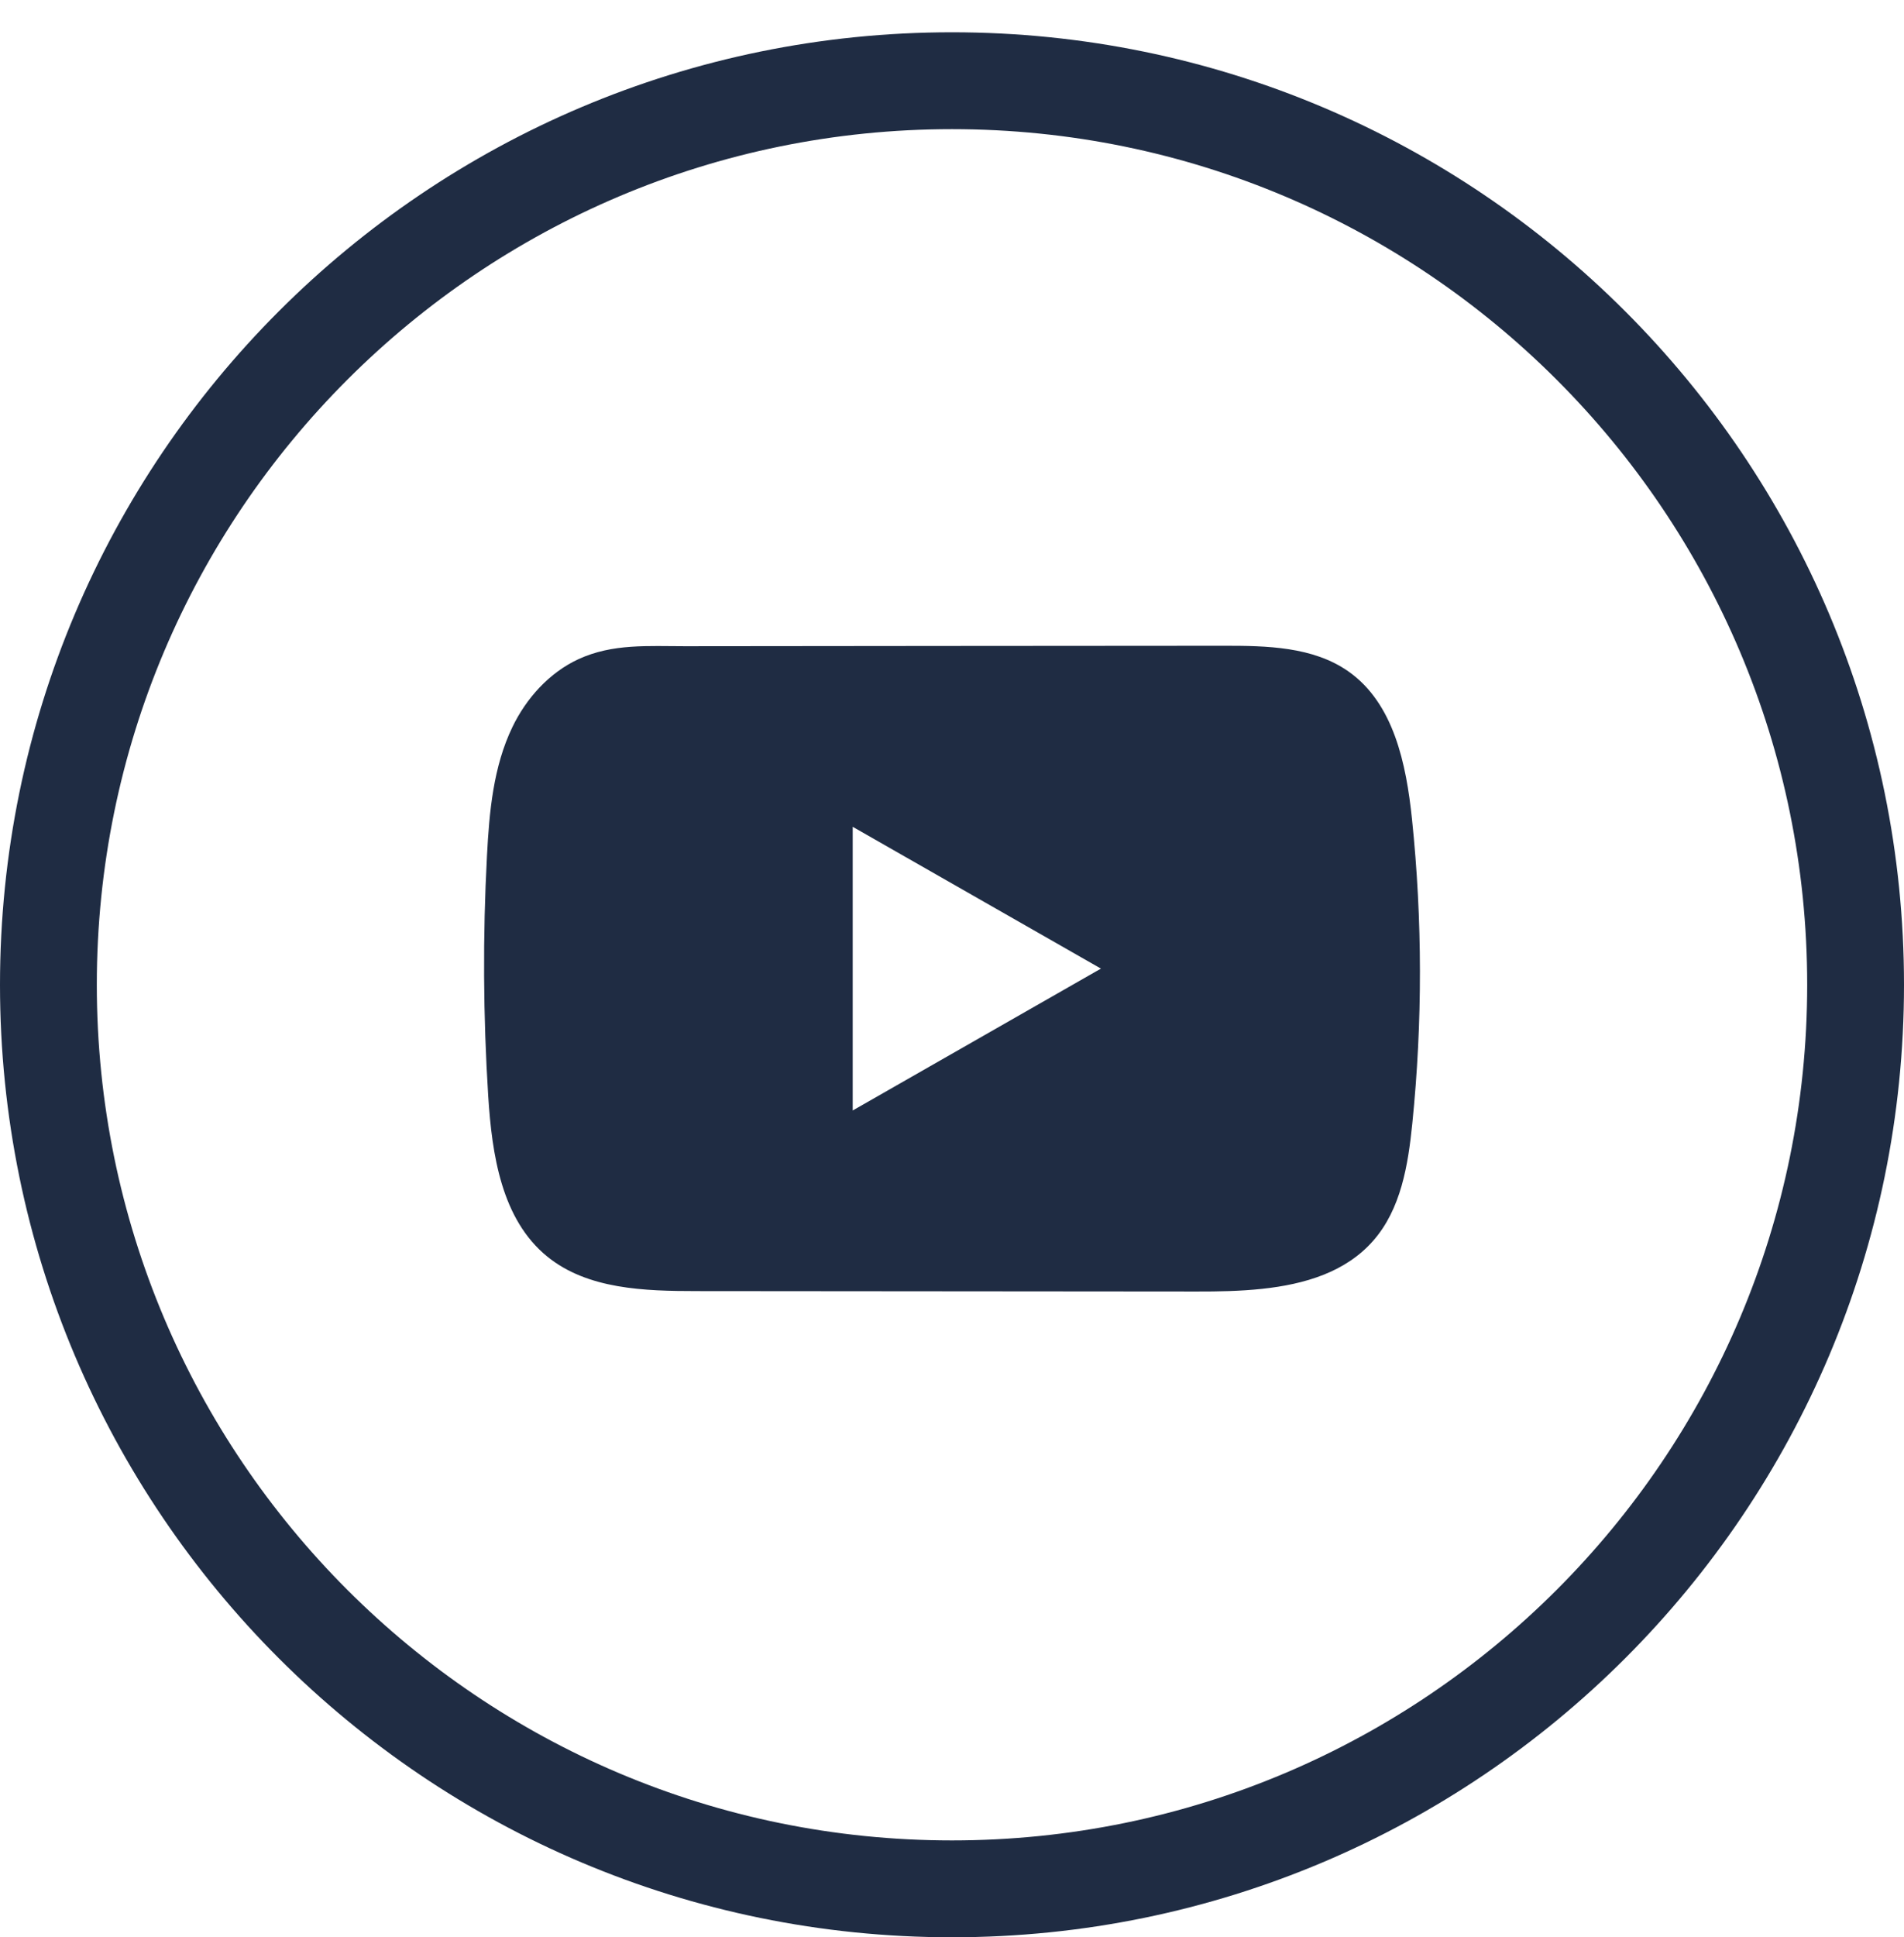
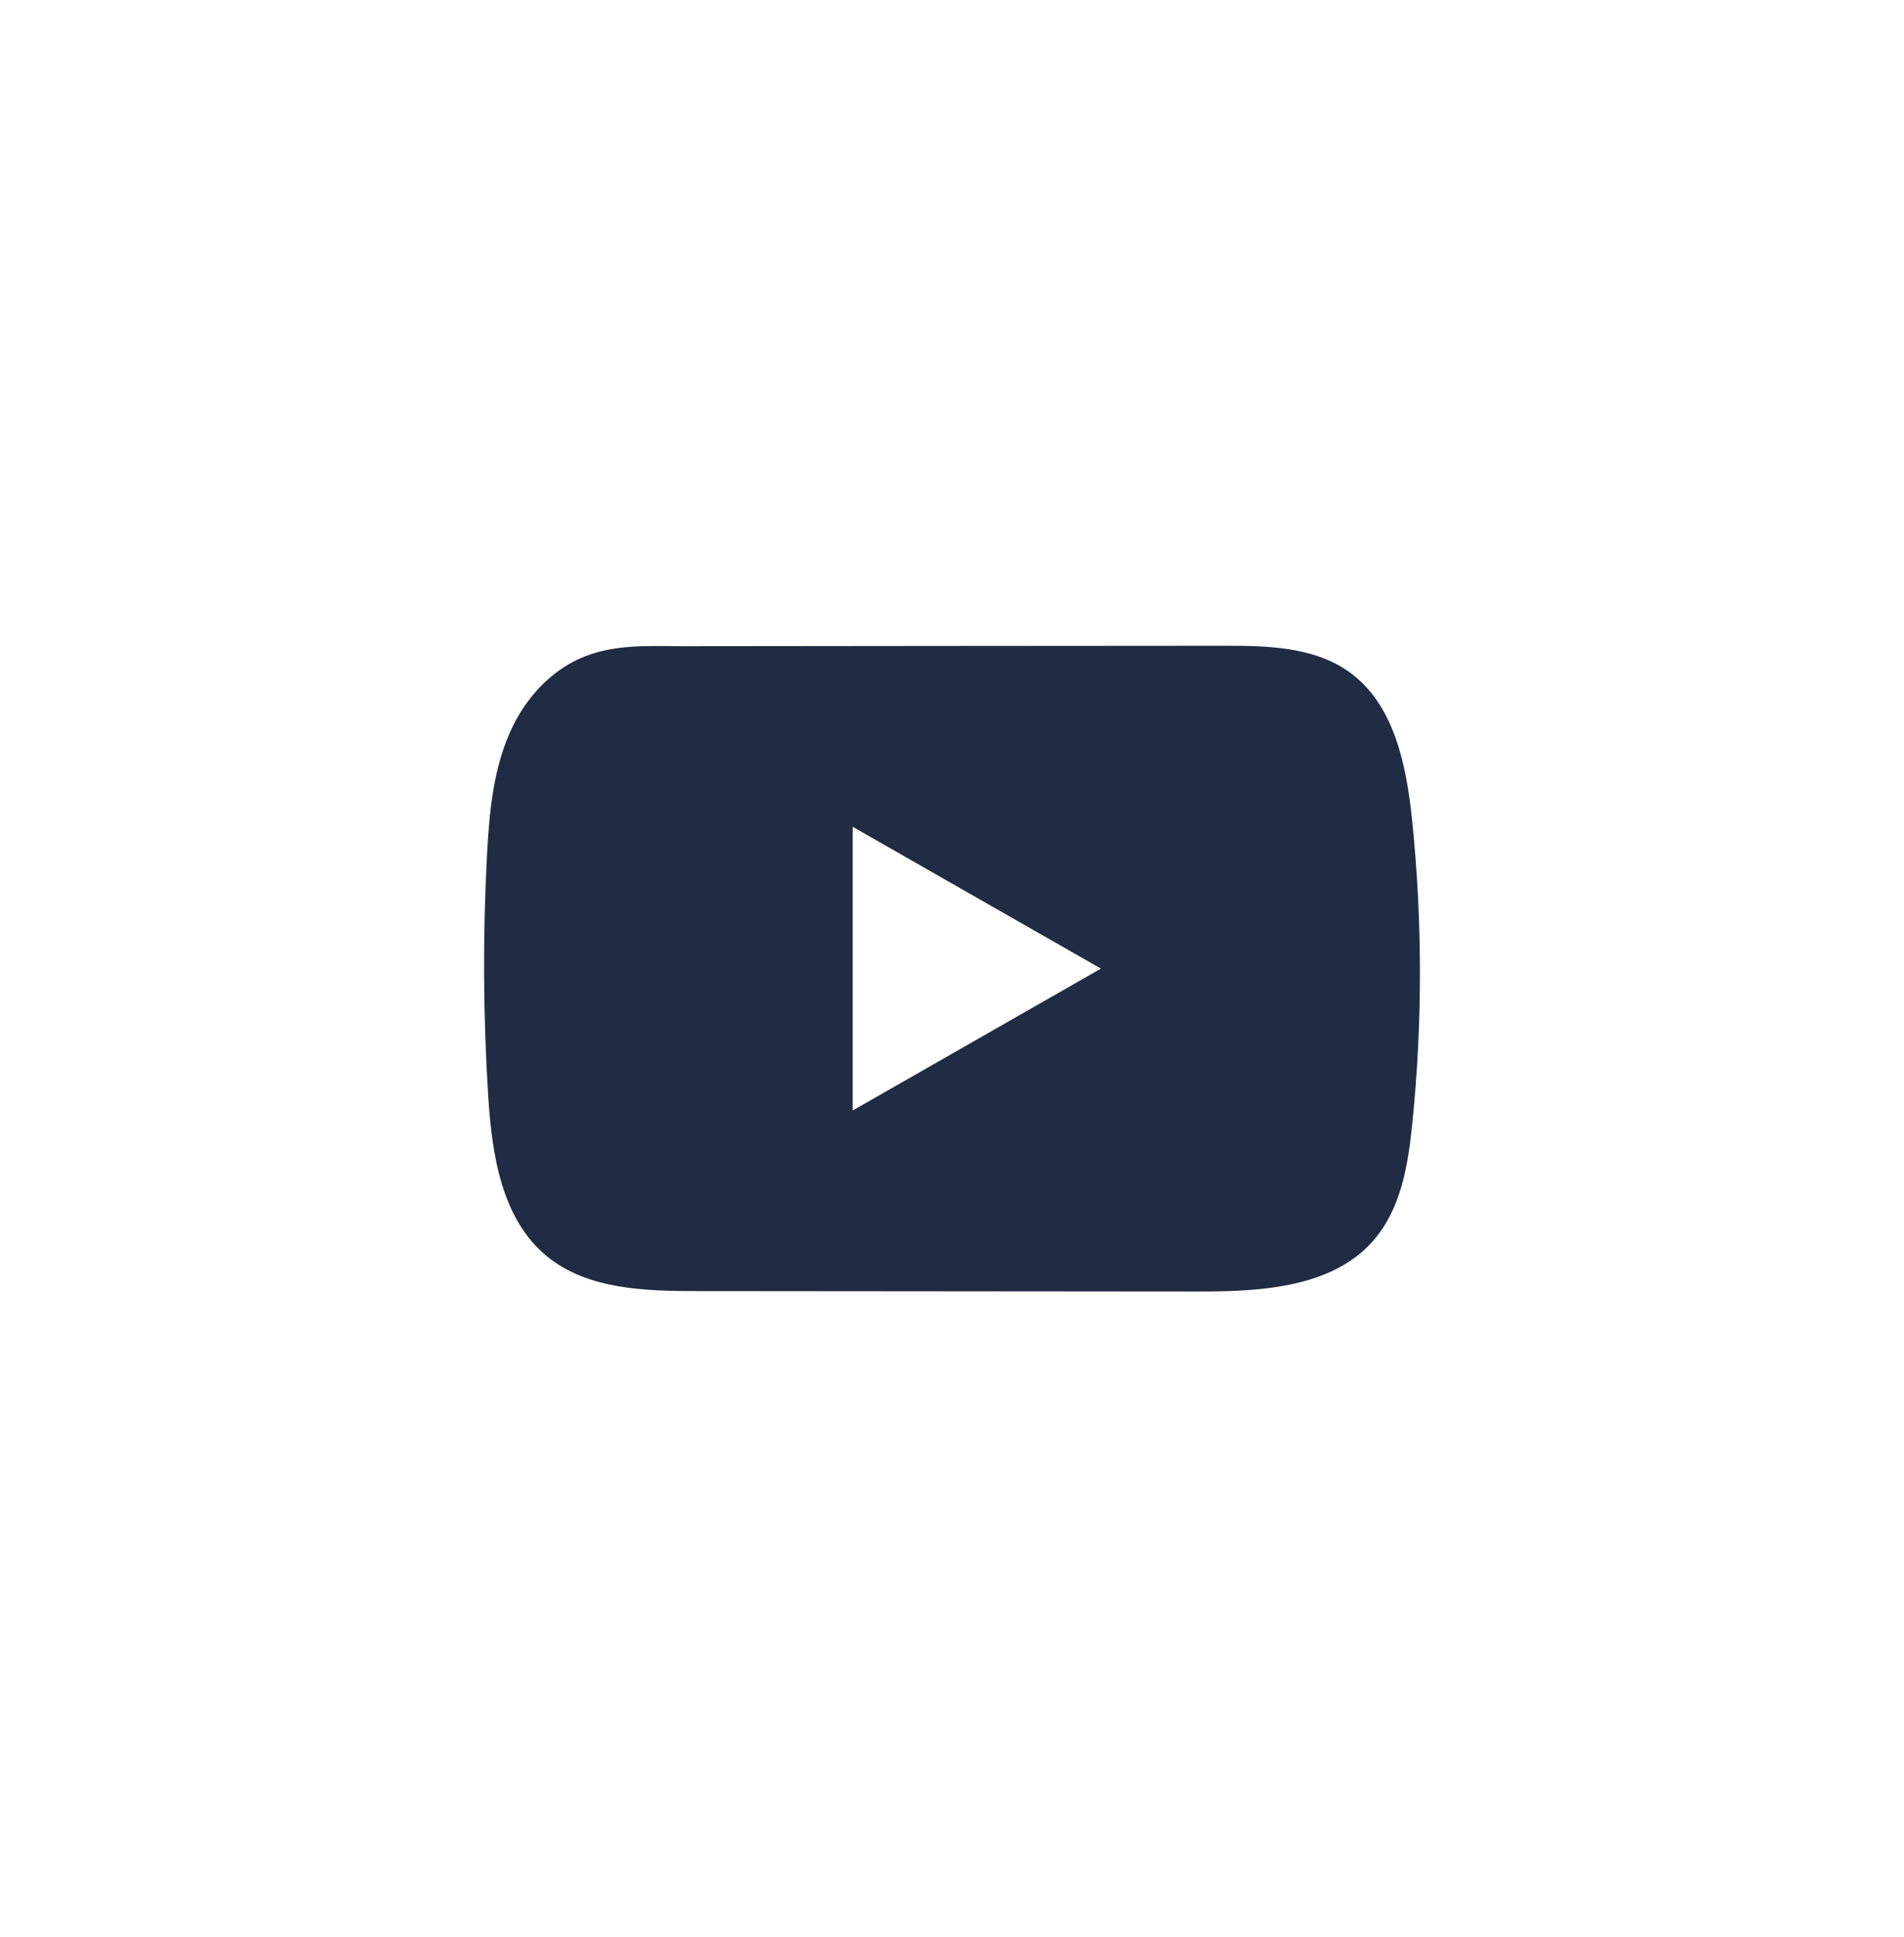
<svg xmlns="http://www.w3.org/2000/svg" fill="none" viewBox="0 0 59 60" height="60" width="59">
  <path fill="#1F2C43" d="M43.753 25.361C43.575 23.661 43.191 21.781 41.781 20.793C40.688 20.027 39.252 19.998 37.911 20C35.077 20 32.241 20.005 29.407 20.006C26.681 20.009 23.955 20.011 21.229 20.014C20.09 20.014 18.983 19.928 17.925 20.415C17.017 20.834 16.306 21.63 15.879 22.516C15.285 23.747 15.161 25.143 15.09 26.505C14.958 28.986 14.972 31.473 15.129 33.953C15.245 35.762 15.54 37.761 16.954 38.914C18.207 39.935 19.976 39.986 21.601 39.987C26.76 39.992 31.921 39.997 37.083 40C37.744 40.002 38.434 39.989 39.109 39.917C40.435 39.775 41.7 39.399 42.552 38.427C43.413 37.447 43.634 36.083 43.764 34.791C44.082 31.657 44.079 28.494 43.753 25.361ZM26.423 34.393V25.607L34.115 29.999L26.423 34.393Z" />
-   <path stroke-width="3" stroke="#1F2C43" d="M29.5 2.5C44.964 2.5 57.5 15.036 57.5 30.5C57.5 45.964 44.964 58.5 29.5 58.5C14.036 58.5 1.5 45.964 1.5 30.5C1.5 15.036 14.036 2.5 29.5 2.5Z" />
</svg>